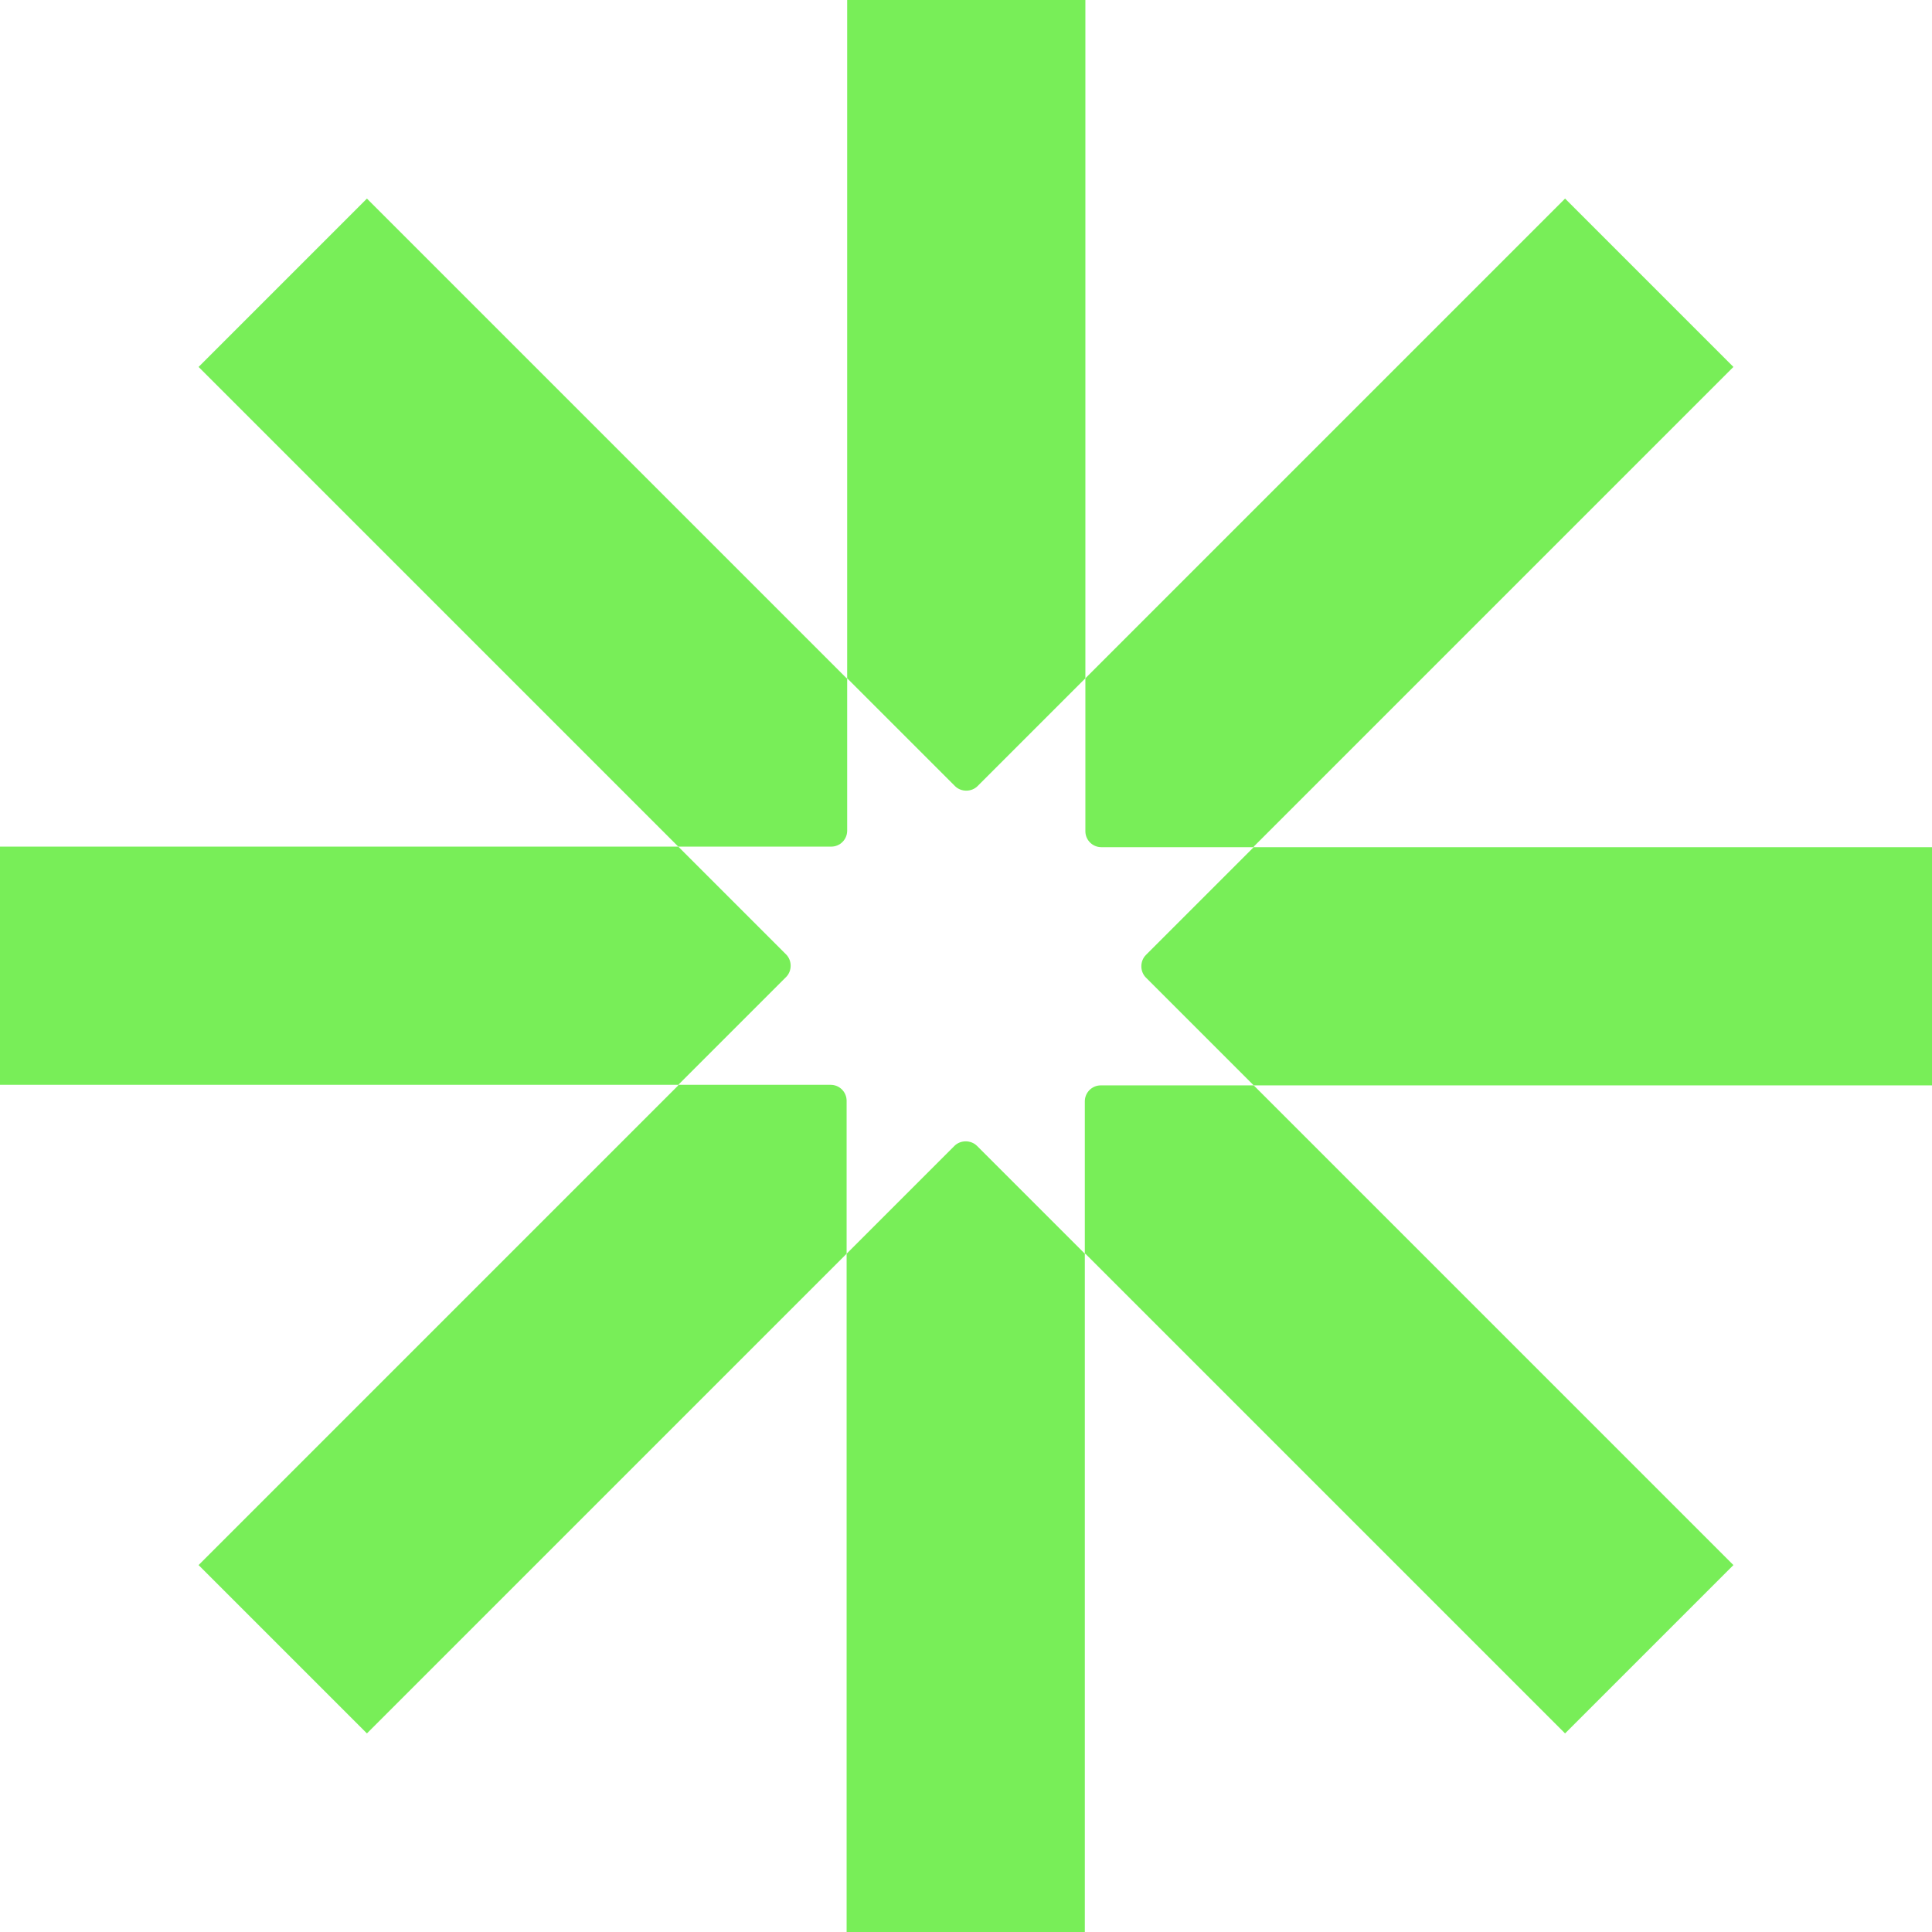
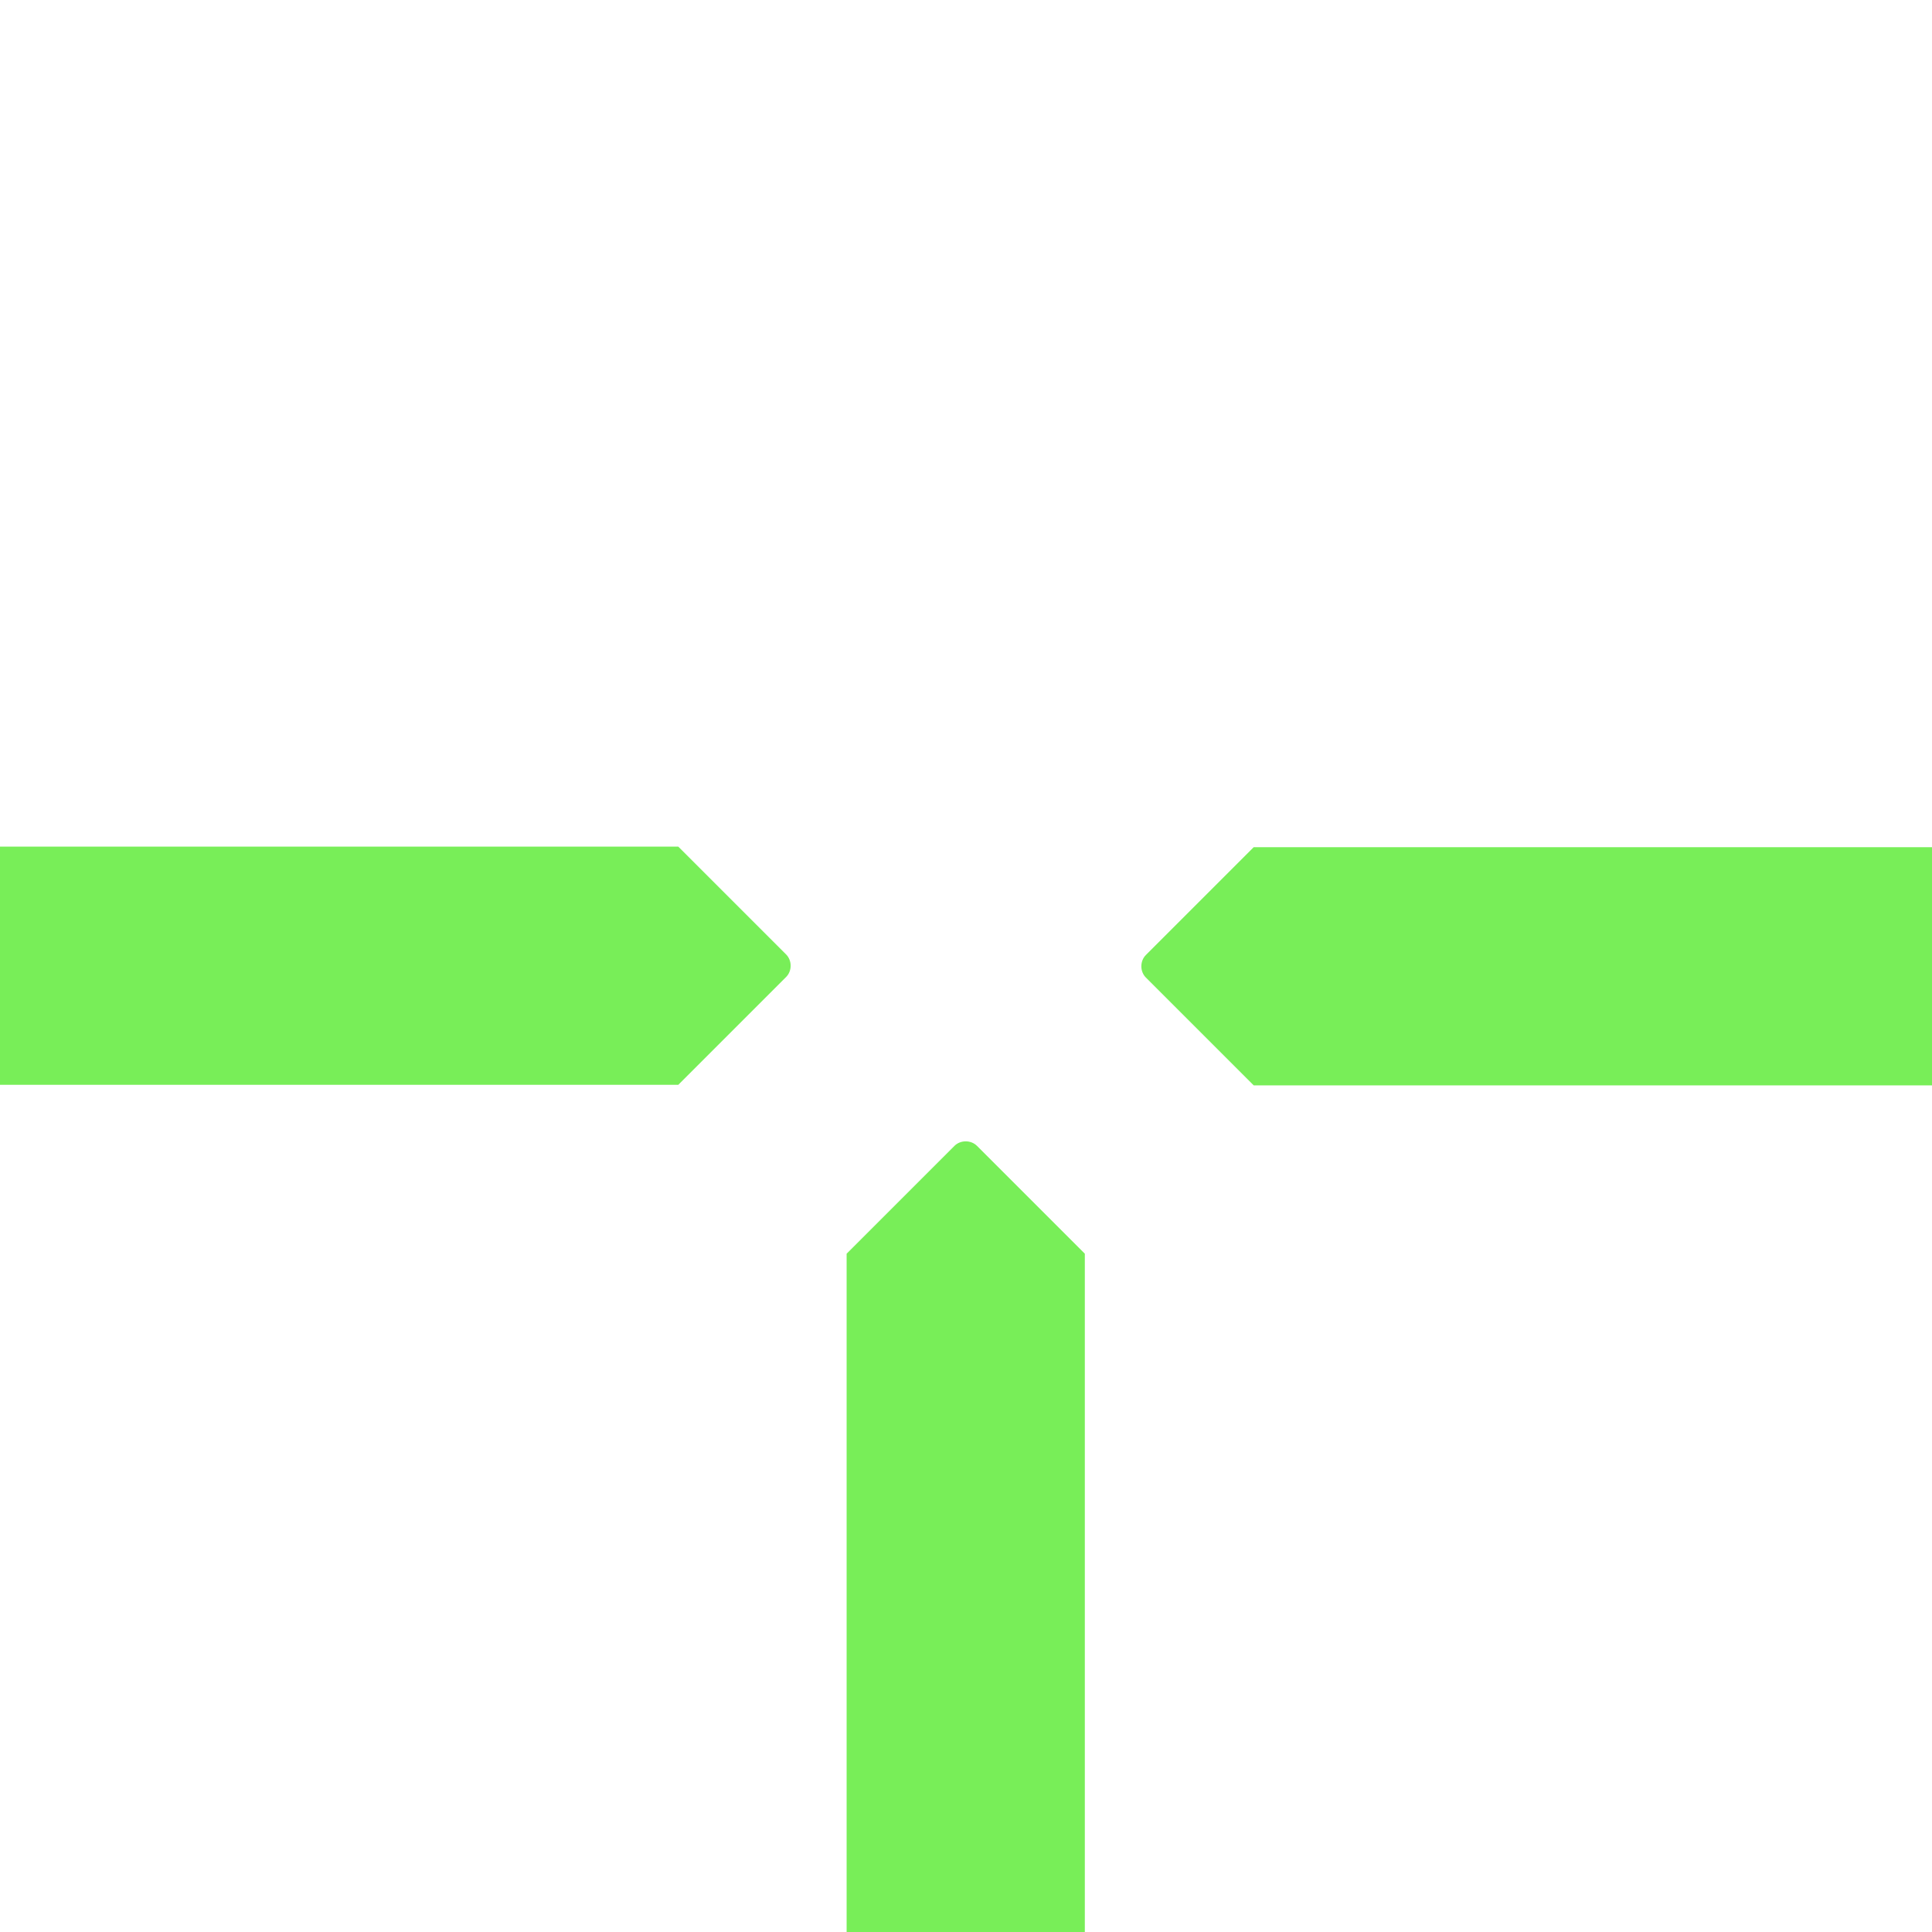
<svg xmlns="http://www.w3.org/2000/svg" version="1.1" viewBox="0 0 351.2 351.2">
  <defs>
    <style>
      .cls-1 {
        fill: #78ee58;
      }
    </style>
  </defs>
  <g>
    <g id="Layer_1">
-       <path class="cls-1" d="M197.3,123.3V0h-43.3v123.3l19.6,19.6c1.1,1.1,3,1.1,4.1,0l19.6-19.6h0Z" />
-       <path class="cls-1" d="M227.9,153.9l87.2-87.2-30.6-30.6-87.2,87.2v27.8c0,1.6,1.3,2.9,2.9,2.9h27.8Z" />
      <path class="cls-1" d="M227.9,197.3h123.3v-43.3h-123.3l-19.6,19.6c-1.1,1.1-1.1,3,0,4.1l19.6,19.6Z" />
-       <path class="cls-1" d="M197.3,227.9l87.2,87.2,30.6-30.6-87.2-87.2h-27.8c-1.6,0-2.9,1.3-2.9,2.9v27.8Z" />
      <path class="cls-1" d="M153.9,227.9v123.3h43.3v-123.3l-19.6-19.6c-1.1-1.1-3-1.1-4.1,0l-19.6,19.6h0Z" />
-       <path class="cls-1" d="M123.3,197.3l-87.2,87.2,30.6,30.6,87.2-87.2v-27.8c0-1.6-1.3-2.9-2.9-2.9h-27.8s0,0,0,0Z" />
      <path class="cls-1" d="M123.3,153.9H0v43.3h123.3l19.6-19.6c1.1-1.1,1.1-3,0-4.1l-19.6-19.6h0Z" />
-       <path class="cls-1" d="M153.9,123.3L66.7,36.1l-30.6,30.6,87.2,87.2h27.8c1.6,0,2.9-1.3,2.9-2.9v-27.8s0,0,0,0Z" />
    </g>
  </g>
</svg>